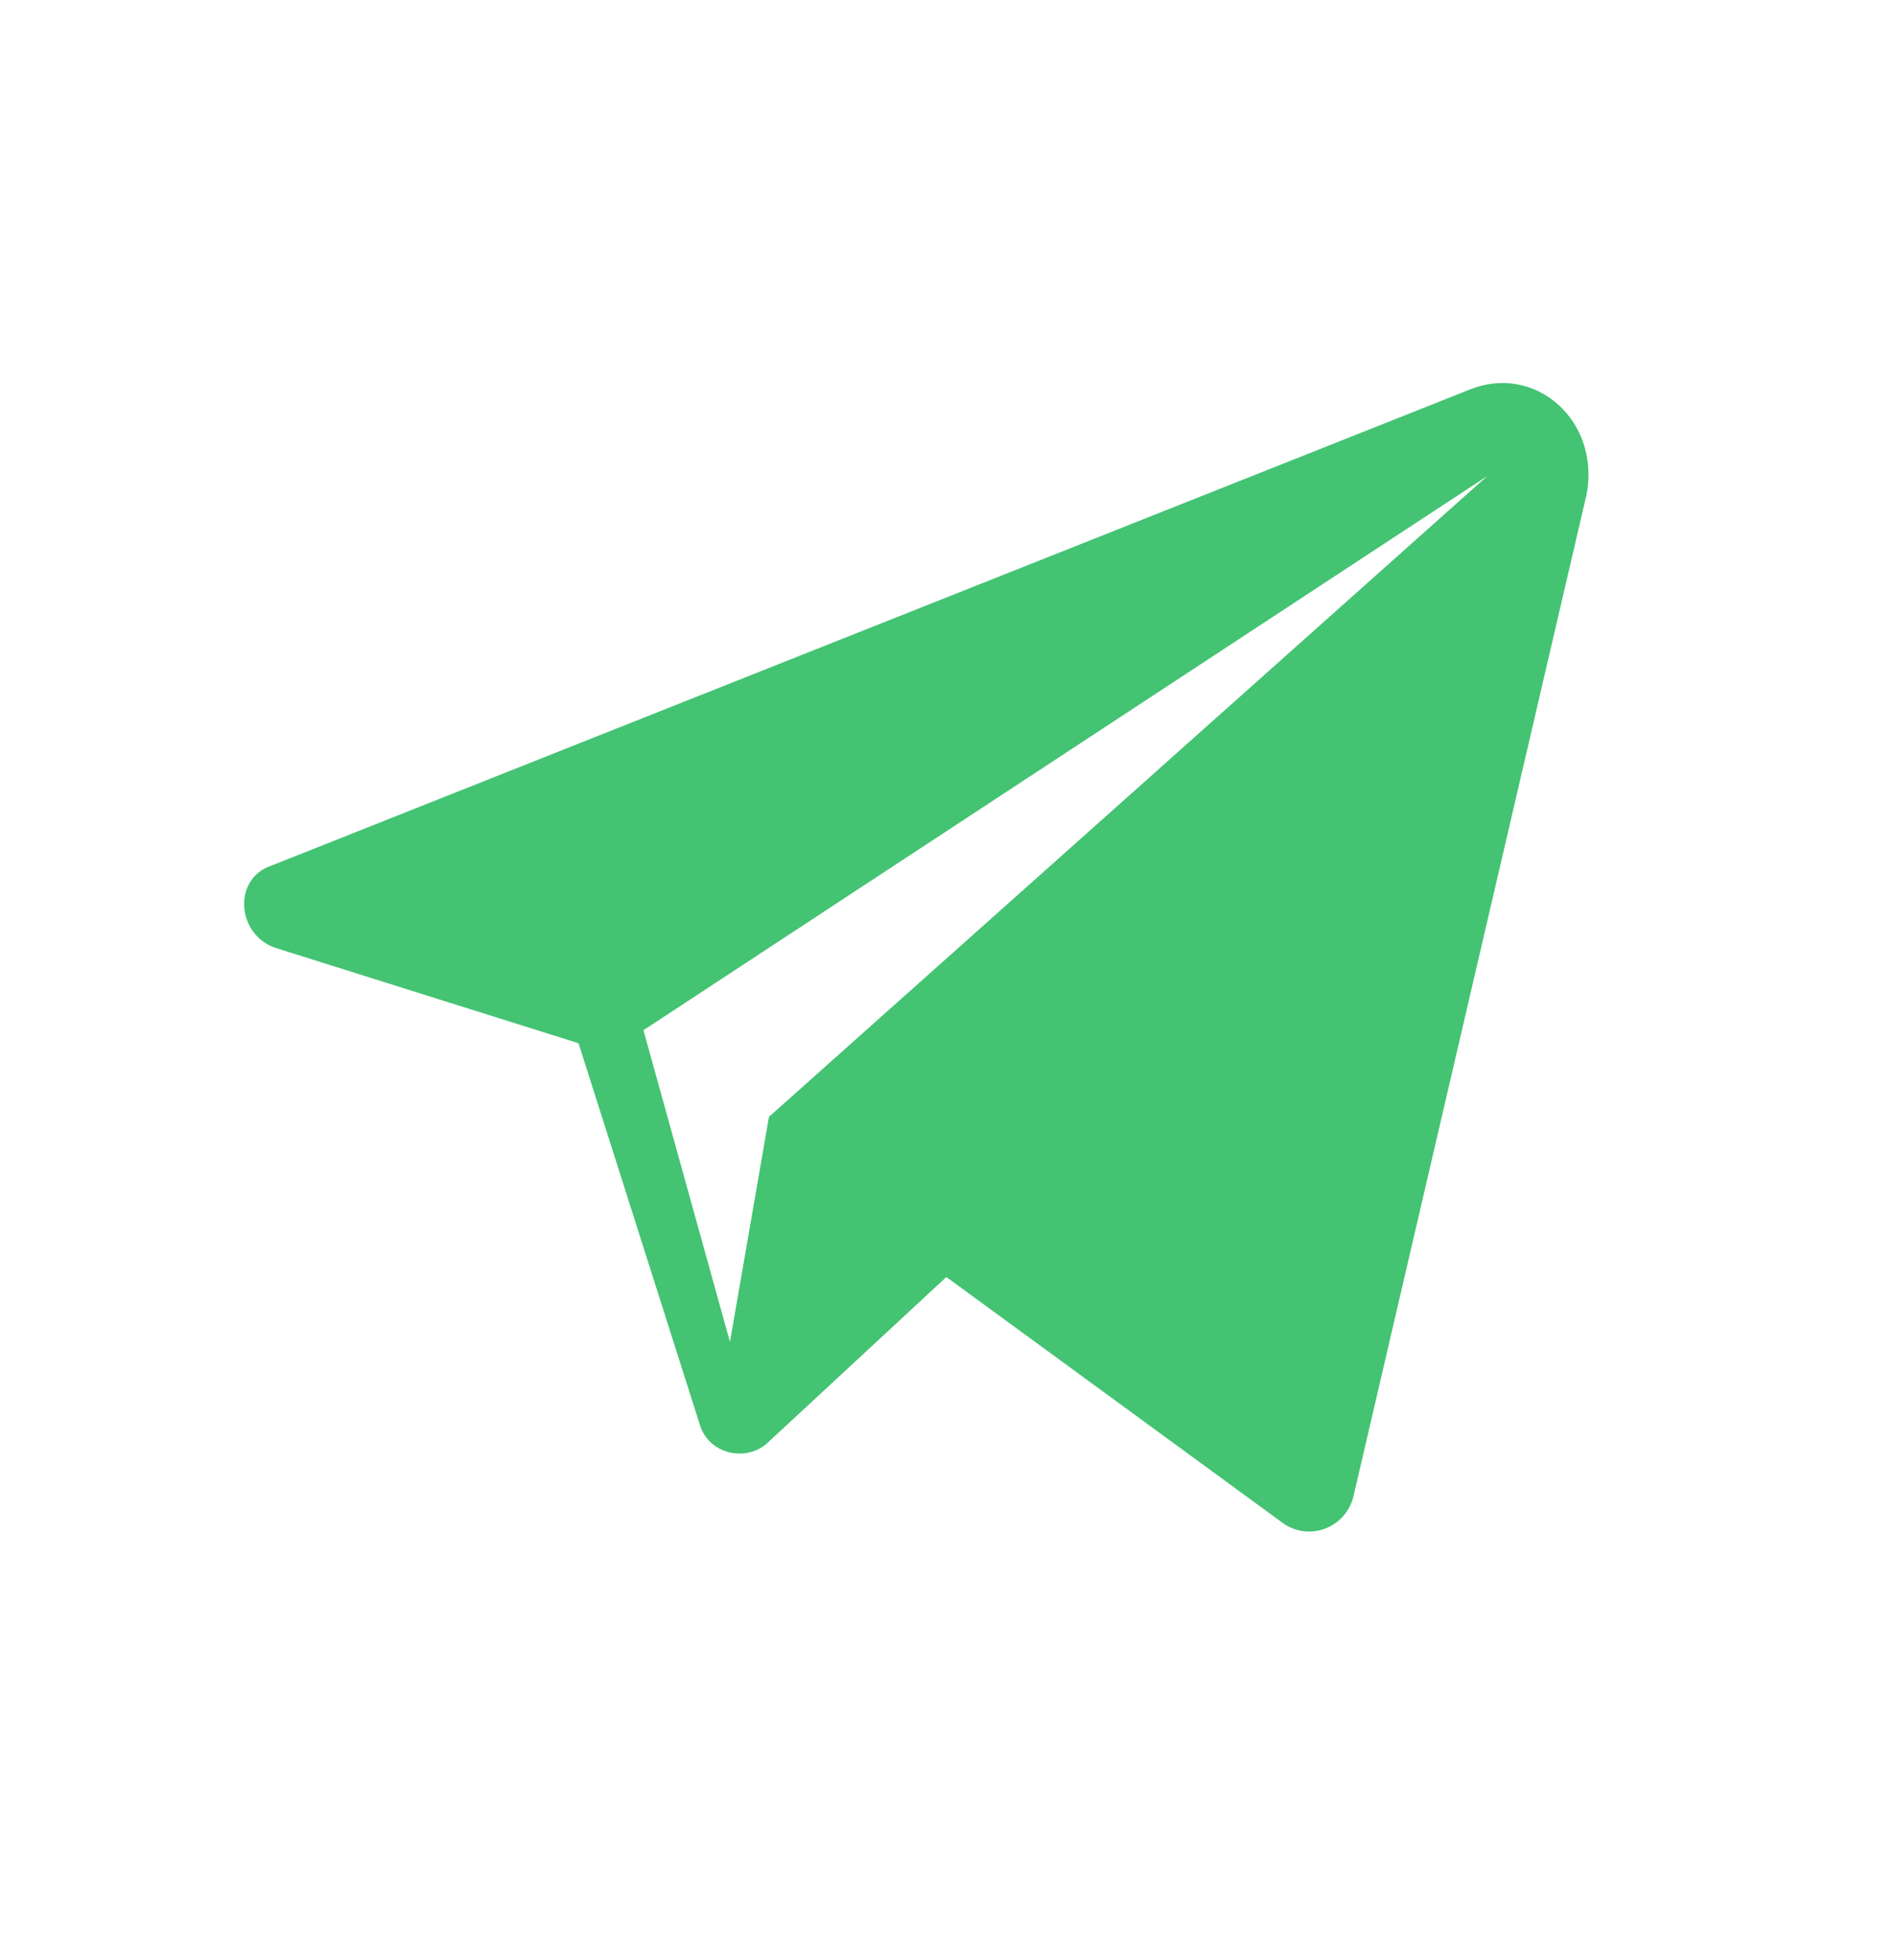
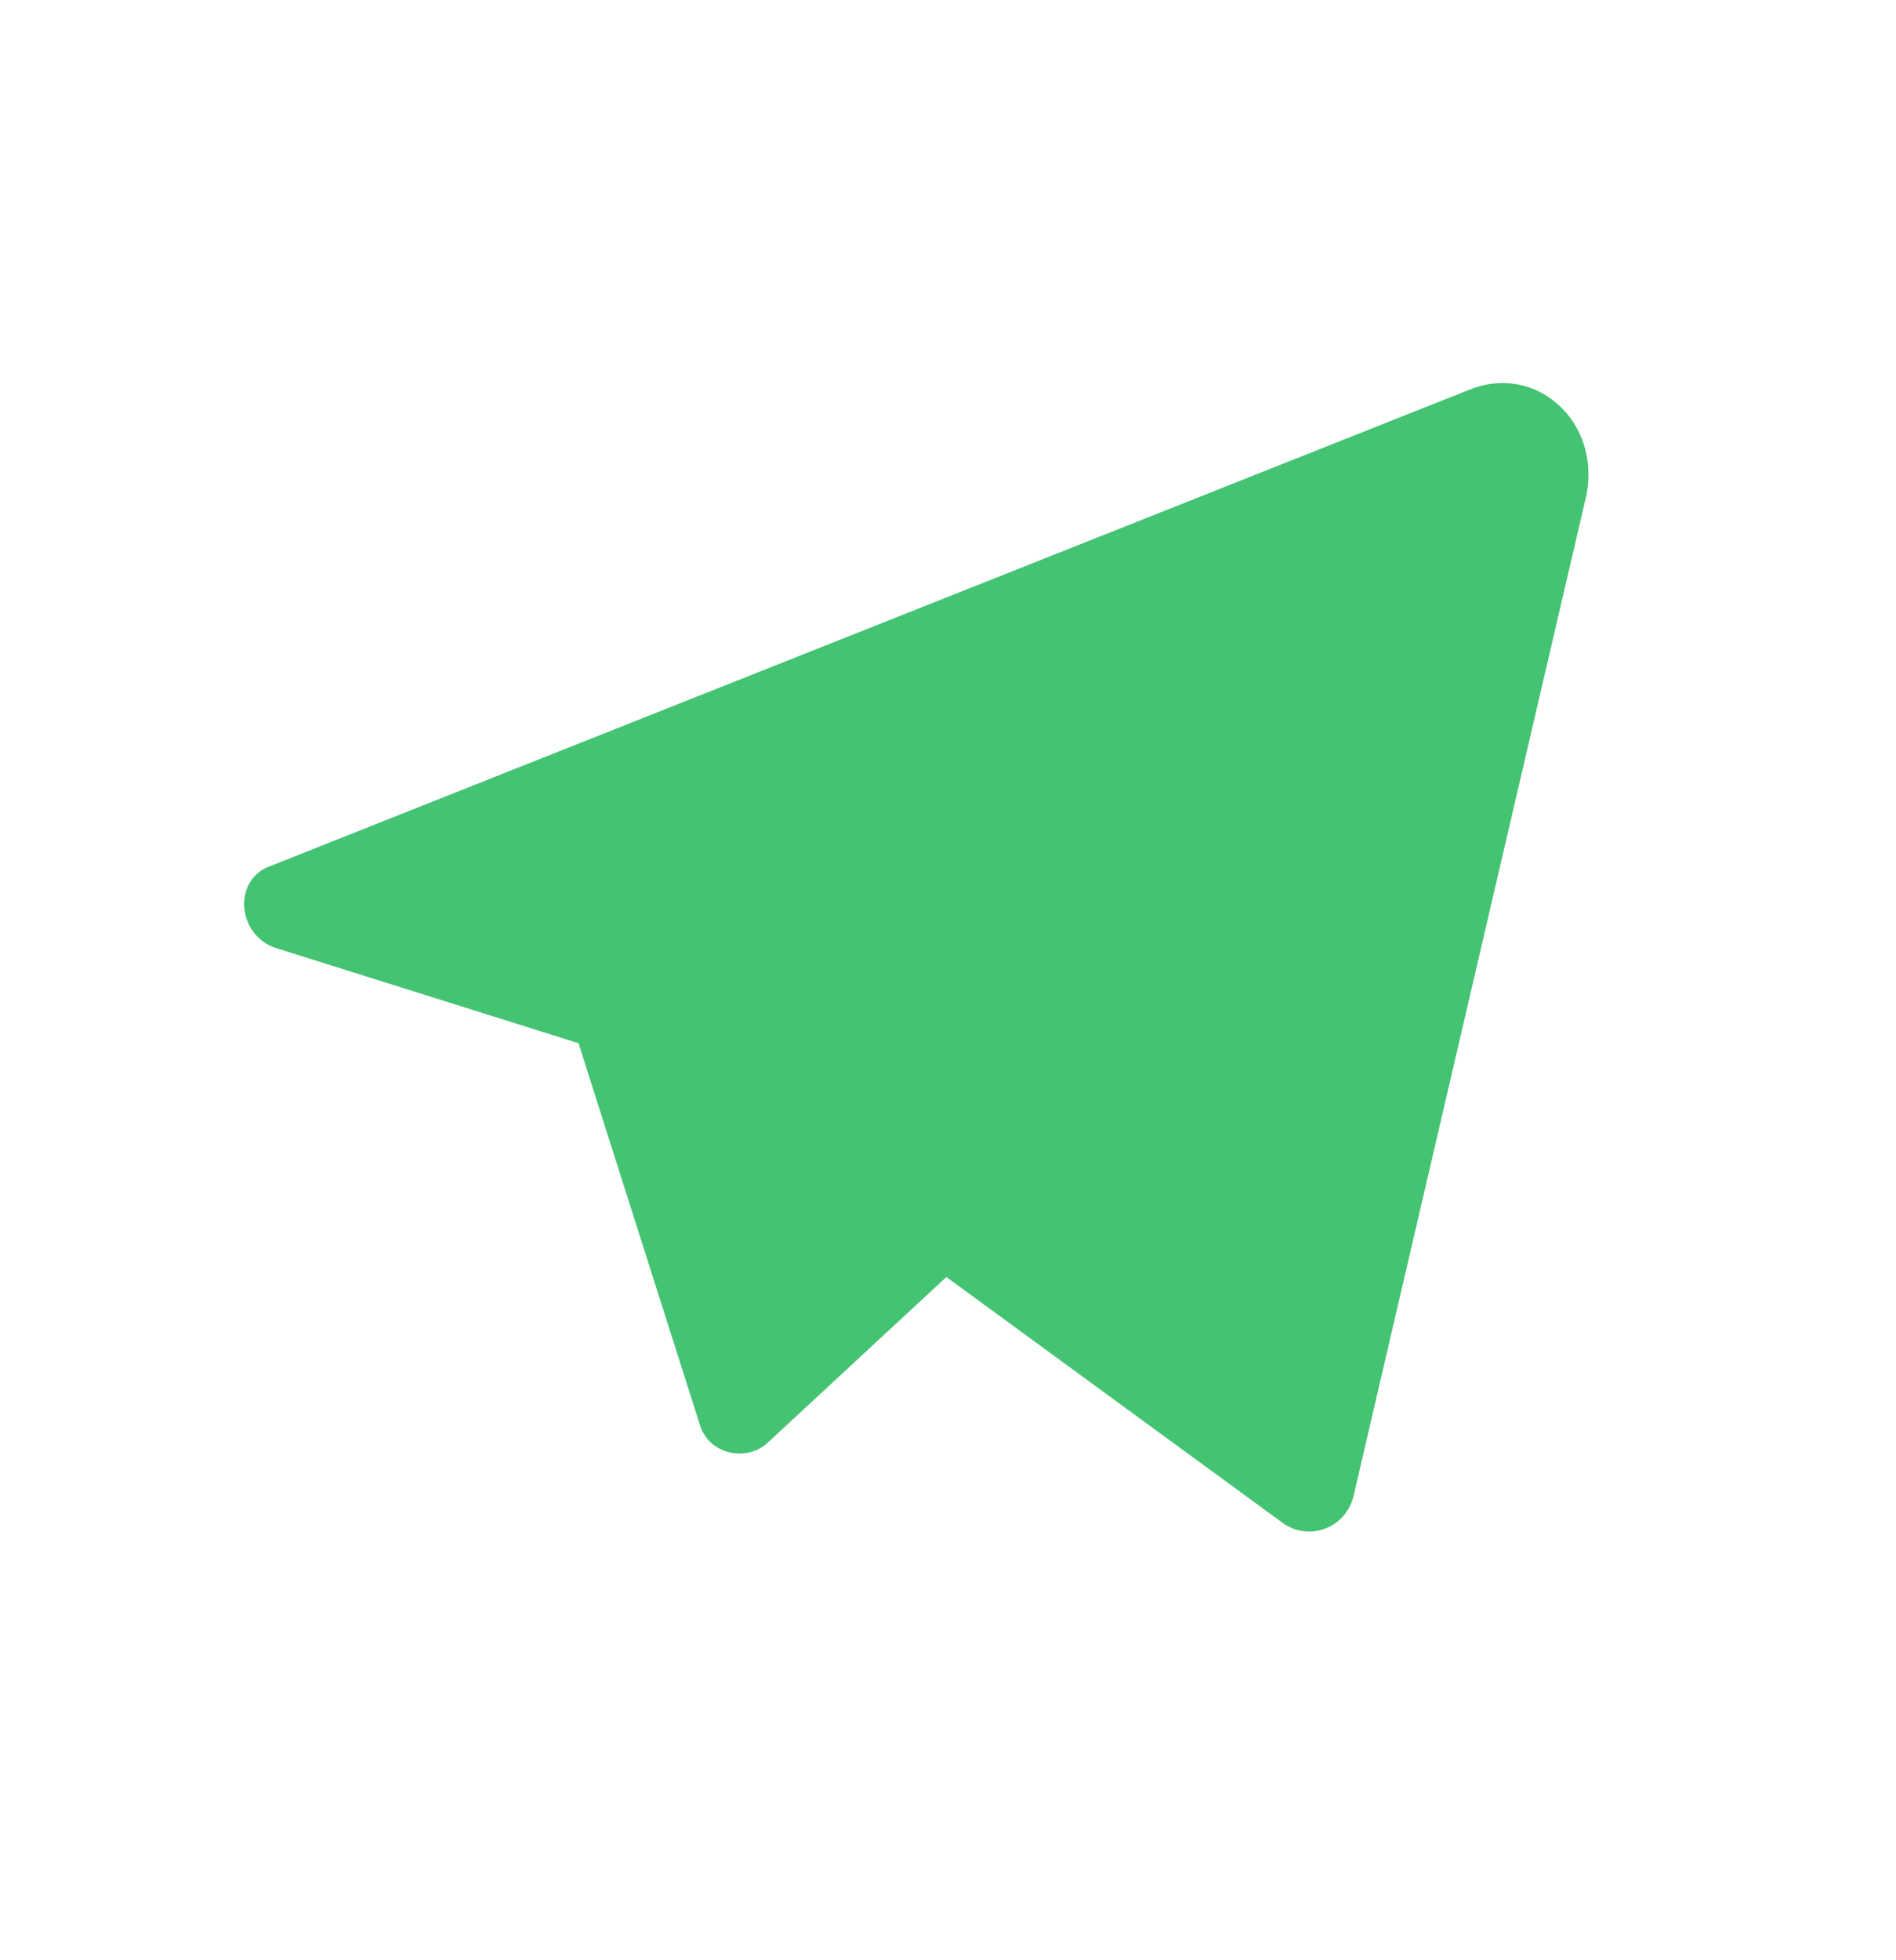
<svg xmlns="http://www.w3.org/2000/svg" width="30" height="31" viewBox="0 0 30 31" fill="none">
-   <path d="M23.259 6.159L4.293 13.69C3.676 13.896 3.745 14.786 4.361 14.991L9.154 16.498L11.071 22.523C11.208 23.002 11.824 23.139 12.167 22.797L14.974 20.195L20.315 24.098C20.725 24.372 21.273 24.166 21.41 23.687L25.108 7.802C25.313 6.638 24.286 5.748 23.259 6.159ZM12.167 17.662L11.55 21.222L10.181 16.292L23.533 7.528L12.167 17.662Z" fill="#44C373" />
+   <path d="M23.259 6.159L4.293 13.69C3.676 13.896 3.745 14.786 4.361 14.991L9.154 16.498L11.071 22.523C11.208 23.002 11.824 23.139 12.167 22.797L14.974 20.195L20.315 24.098C20.725 24.372 21.273 24.166 21.41 23.687L25.108 7.802C25.313 6.638 24.286 5.748 23.259 6.159ZM12.167 17.662L11.55 21.222L23.533 7.528L12.167 17.662Z" fill="#44C373" />
</svg>